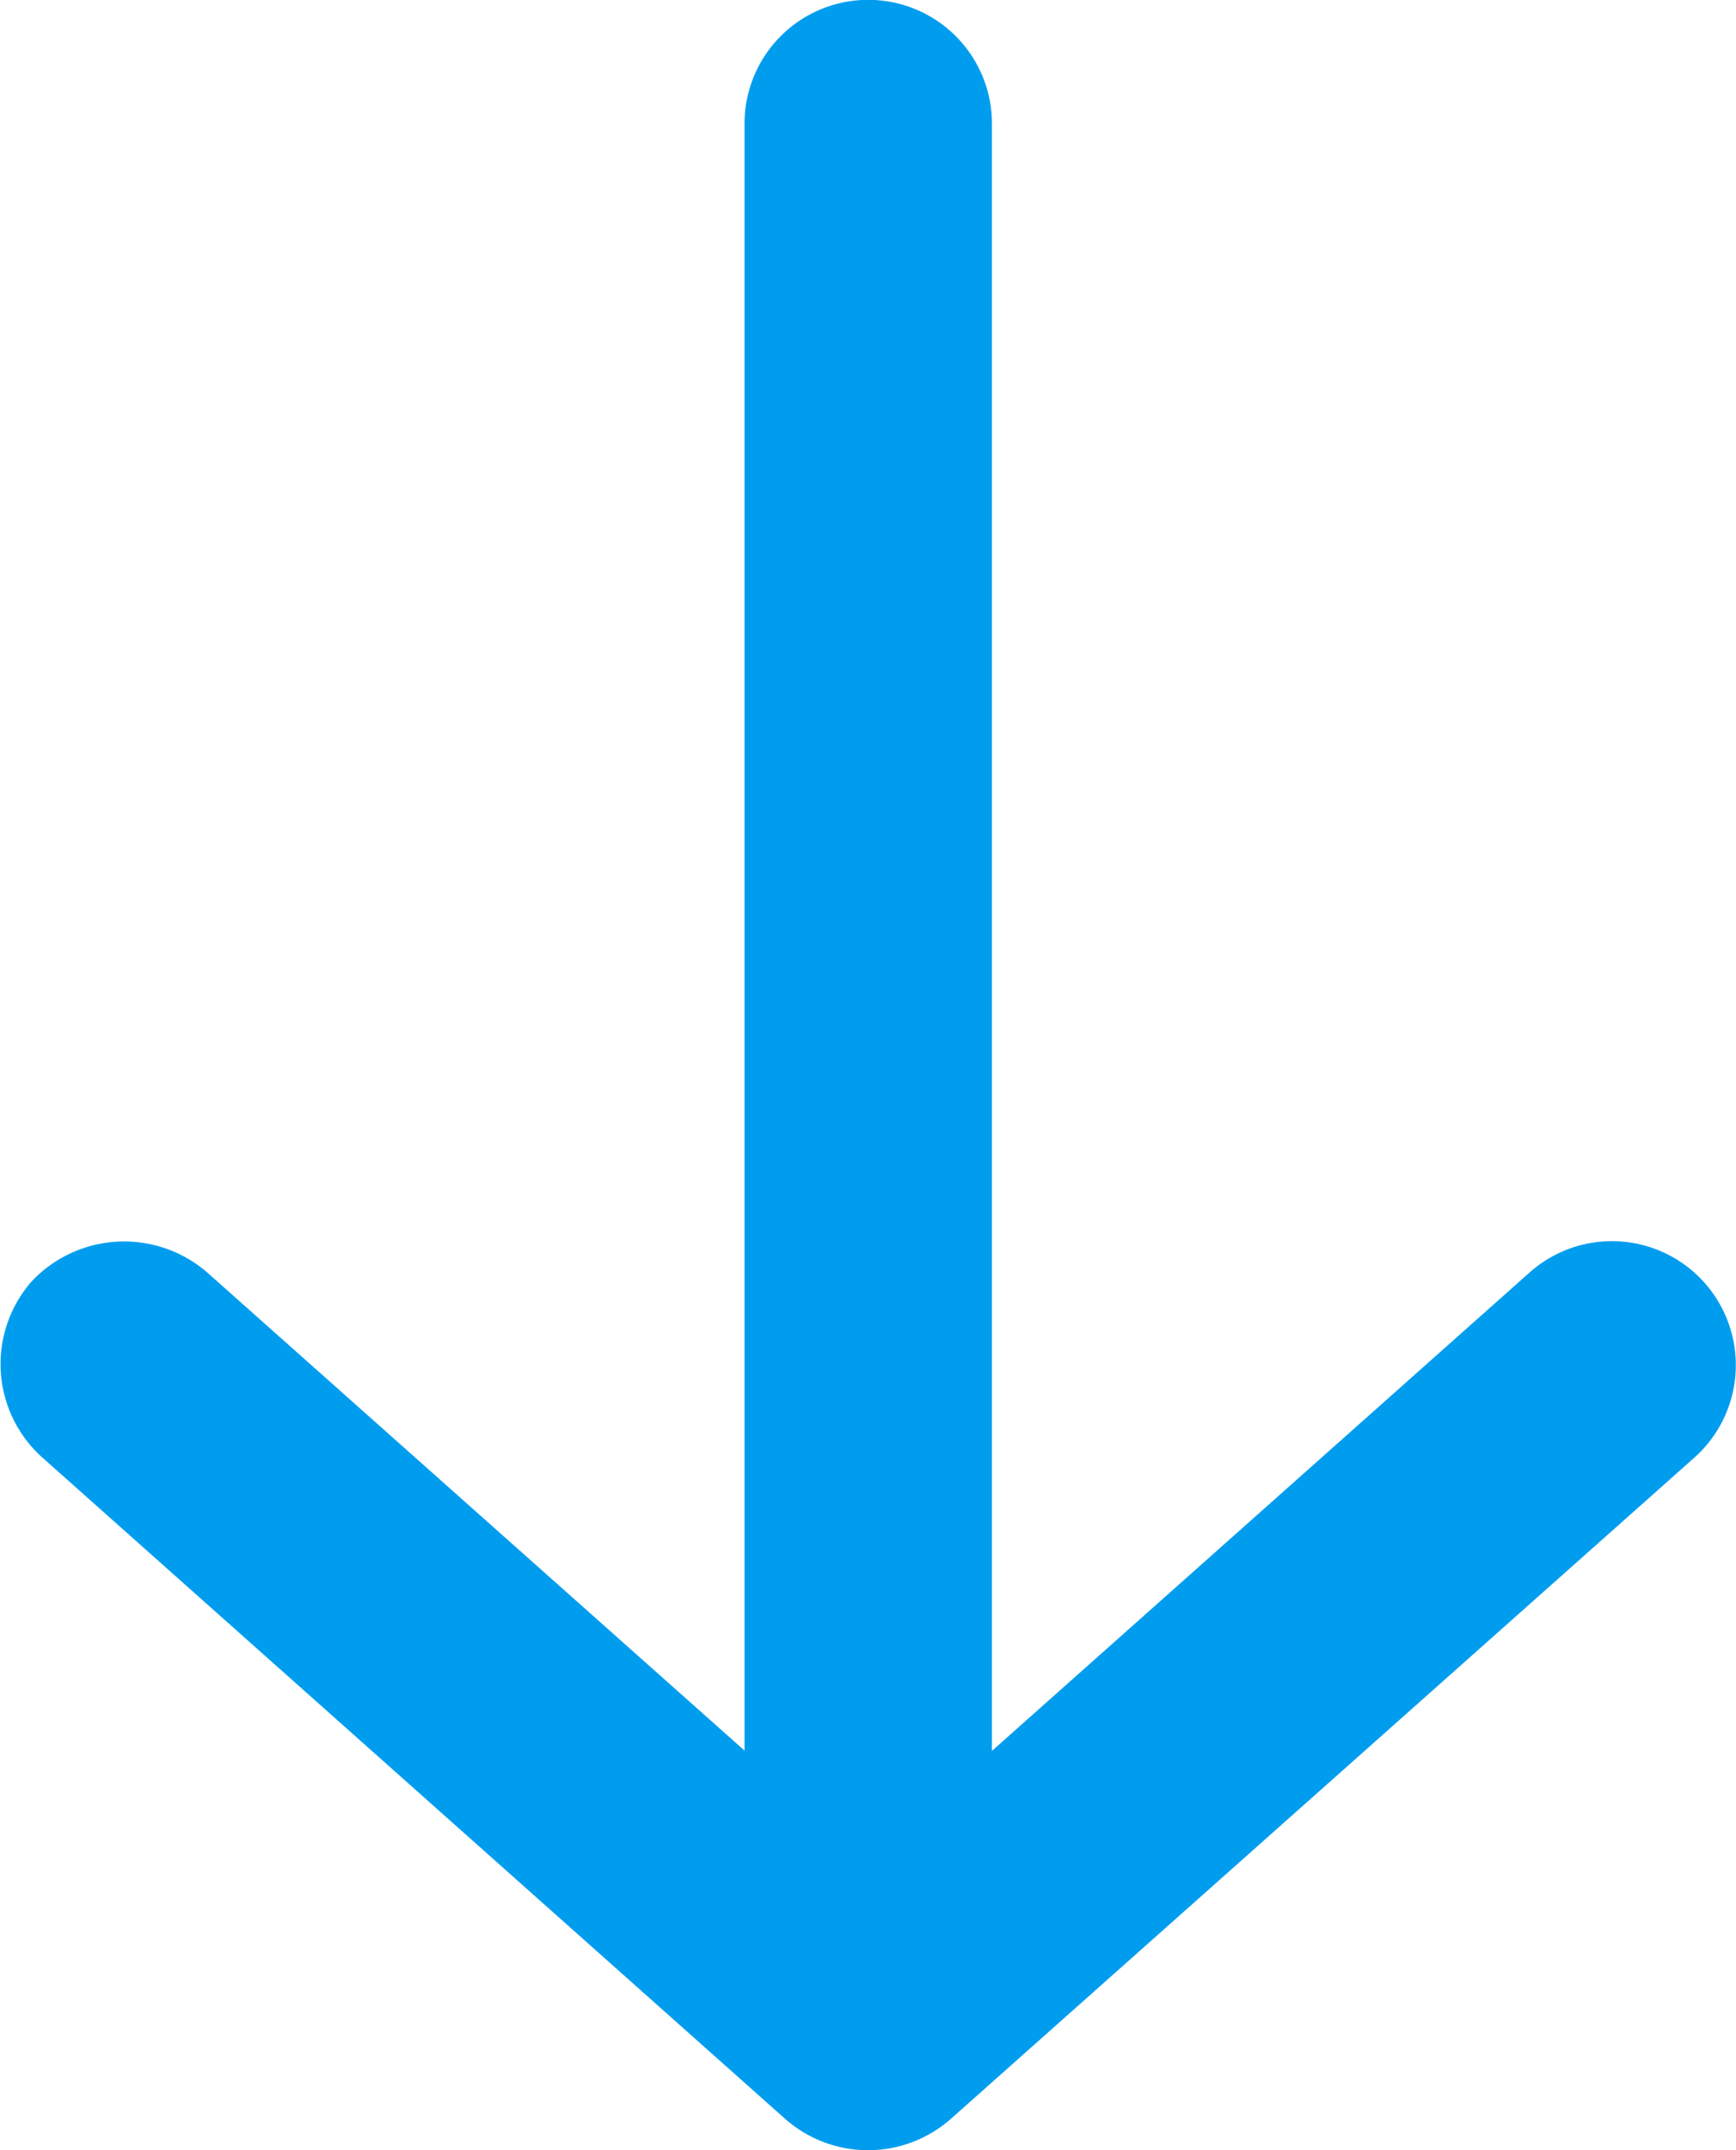
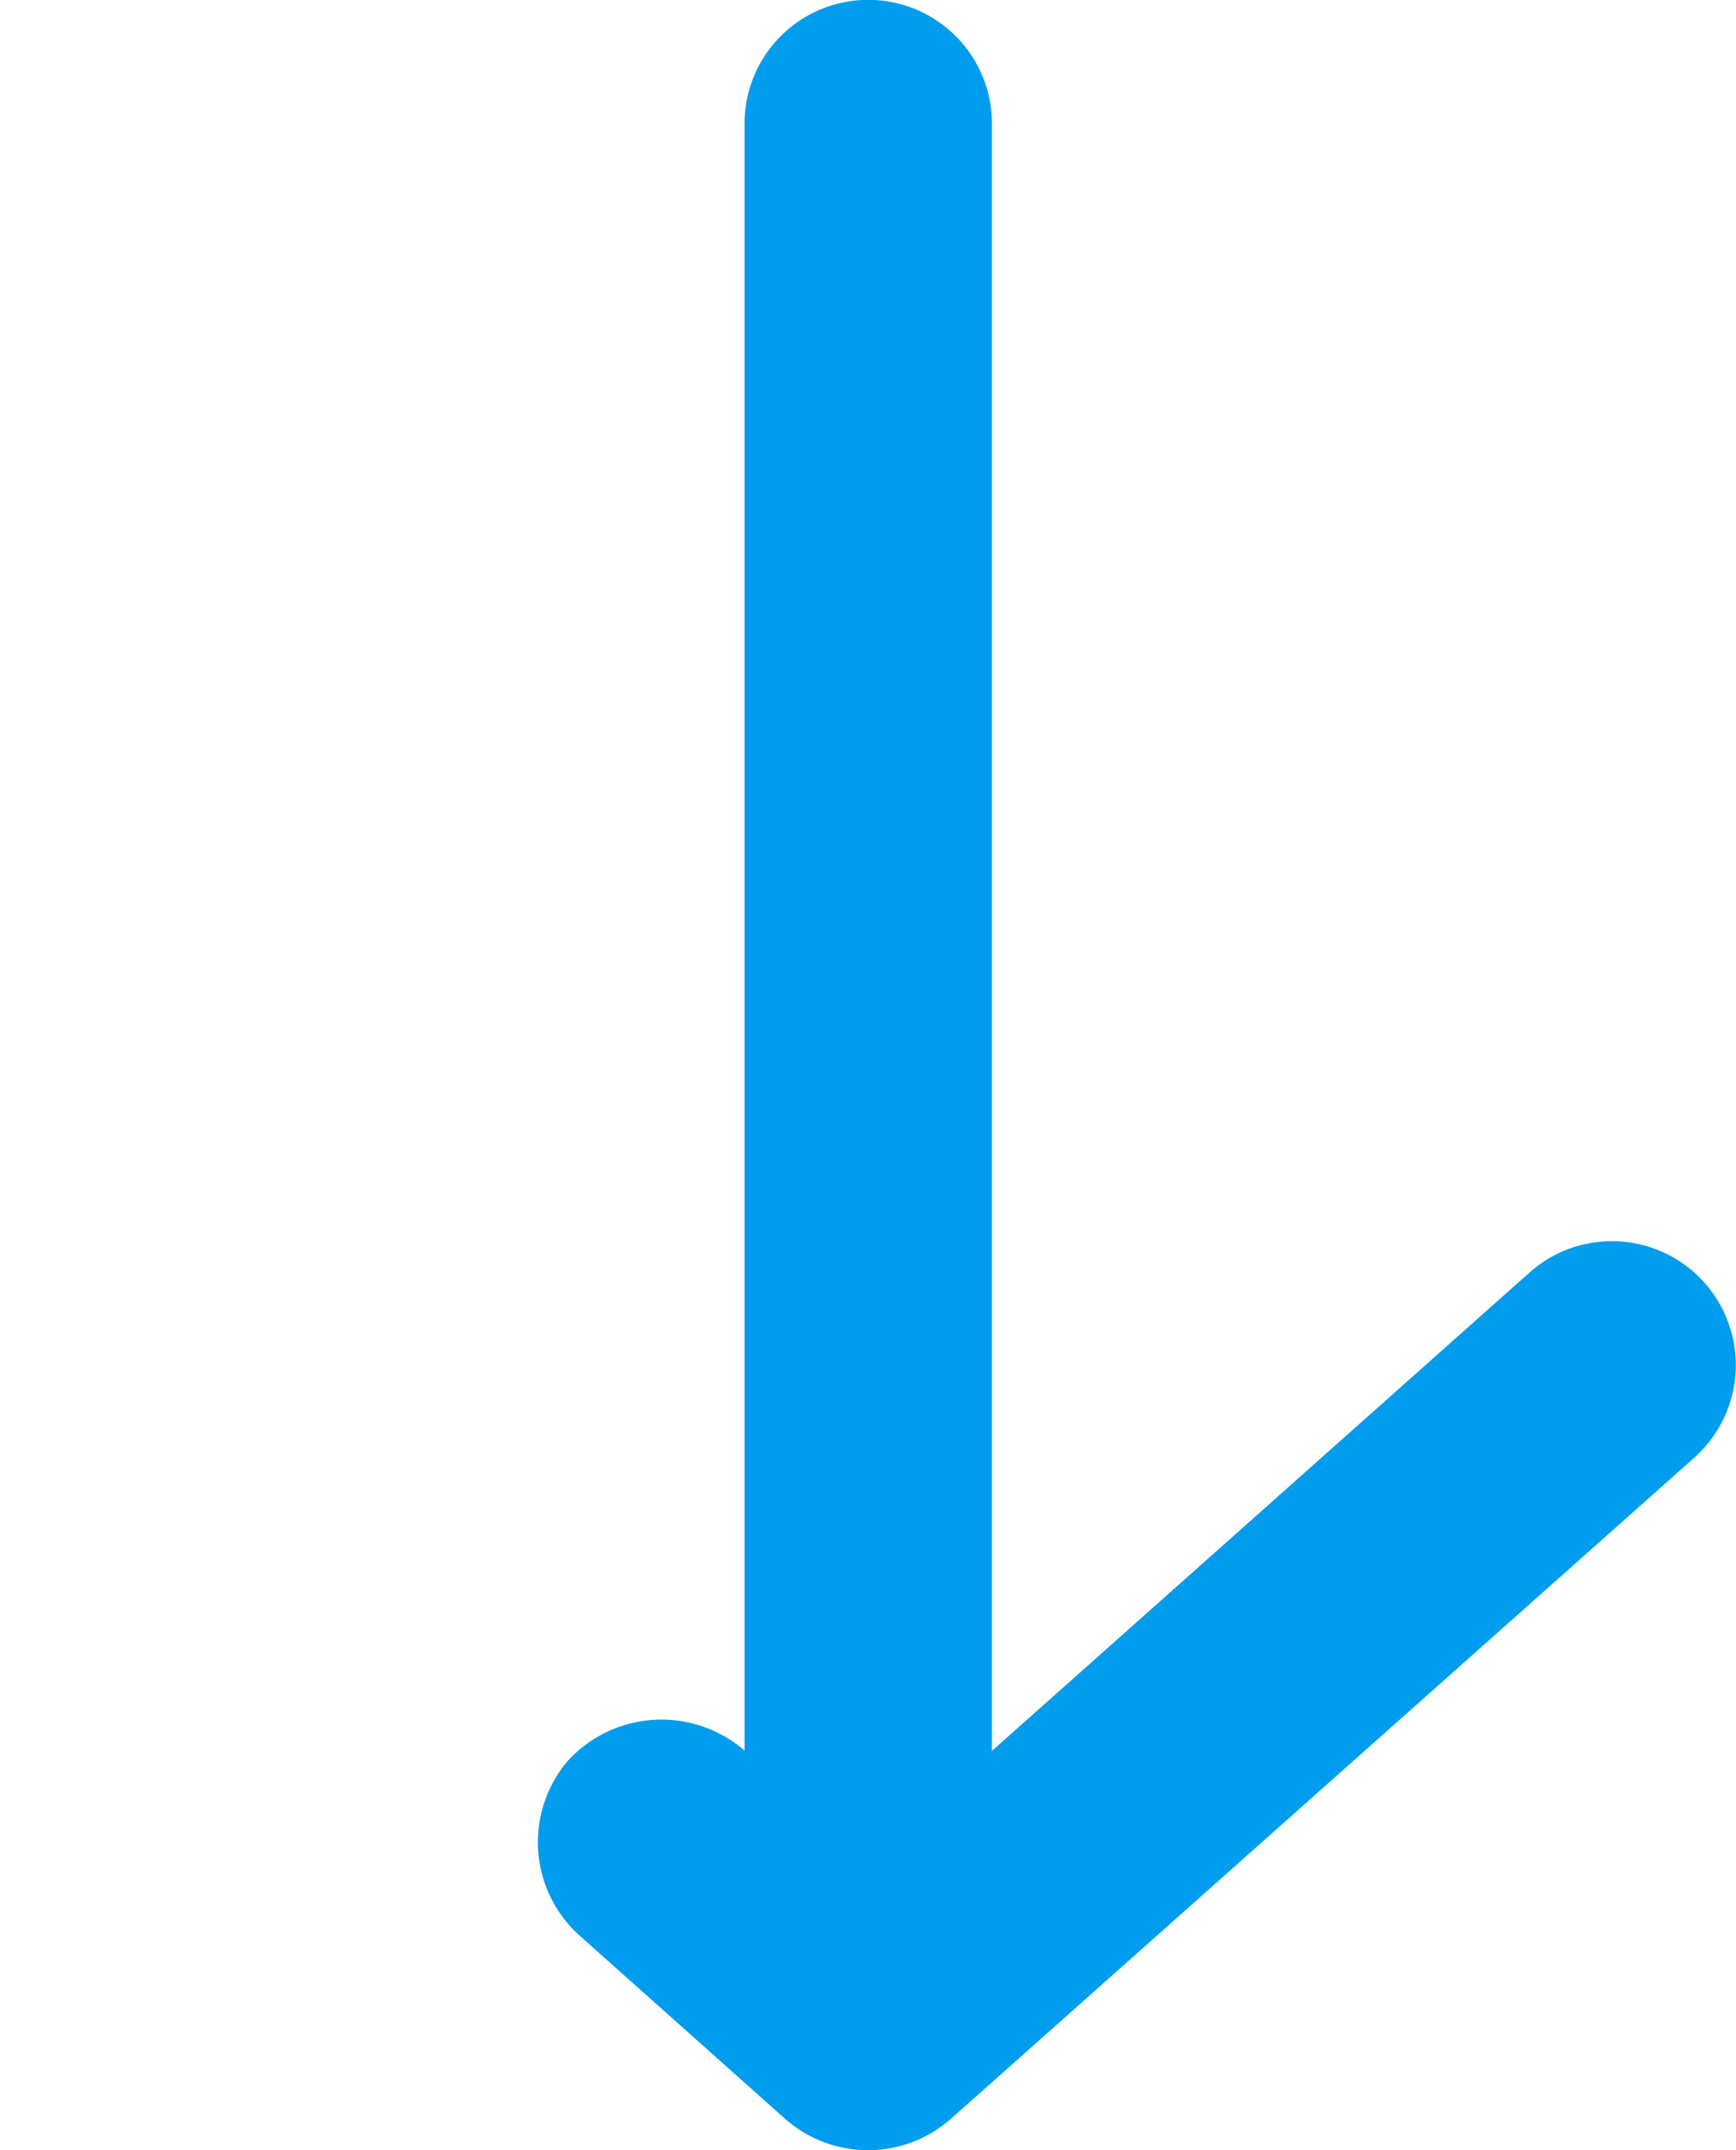
<svg xmlns="http://www.w3.org/2000/svg" width="11.227" height="13.899" viewBox="0 0 11.227 13.899">
  <g id="Grupo_2767" data-name="Grupo 2767" transform="translate(-981.361 37.899) rotate(-90)">
-     <path id="Caminho_2501" data-name="Caminho 2501" d="M24.2,987.509l4.277,4.811a.8.8,0,1,0,1.194-1.069l-3.091-3.475H37.1a.8.8,0,1,0,0-1.6H26.582l3.091-3.475a.821.821,0,0,0-.063-1.14.811.811,0,0,0-1.131.071L24.2,986.44a.81.81,0,0,0,0,1.069Z" transform="translate(0 0)" fill="#009def" />
+     <path id="Caminho_2501" data-name="Caminho 2501" d="M24.2,987.509l4.277,4.811a.8.8,0,1,0,1.194-1.069l-3.091-3.475H37.1a.8.8,0,1,0,0-1.6H26.582a.821.821,0,0,0-.063-1.14.811.811,0,0,0-1.131.071L24.2,986.44a.81.81,0,0,0,0,1.069Z" transform="translate(0 0)" fill="#009def" />
  </g>
</svg>